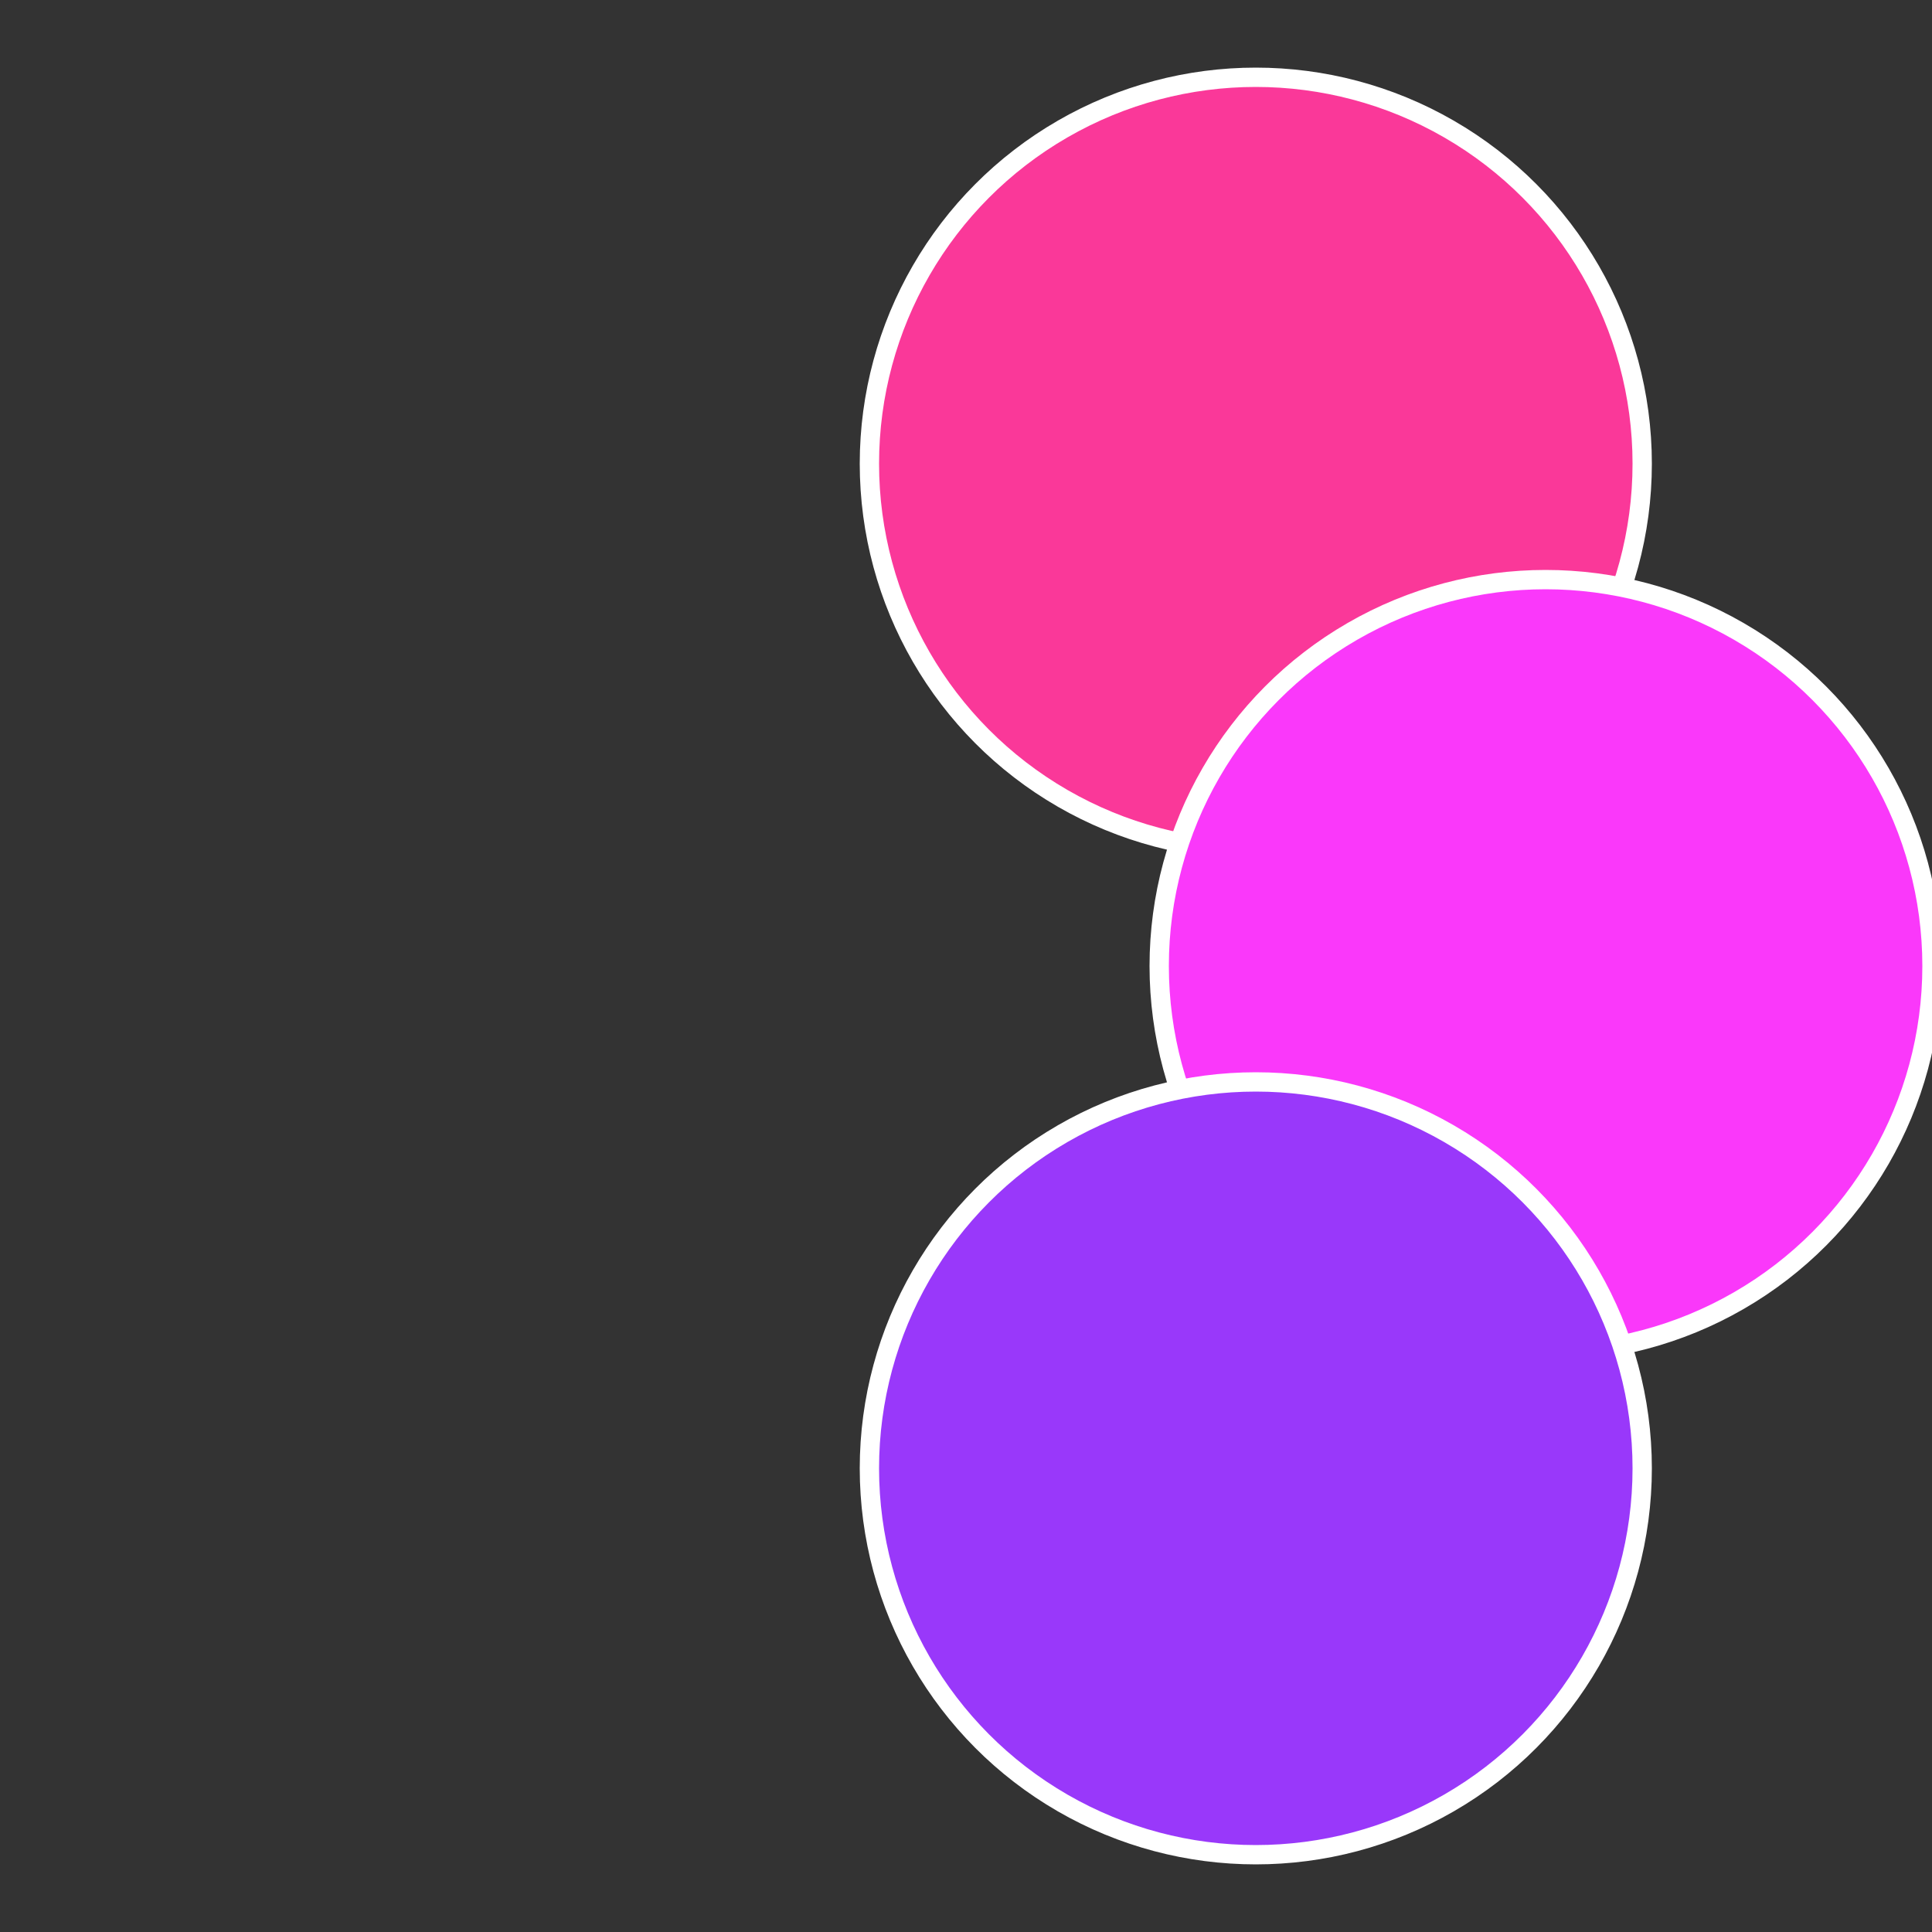
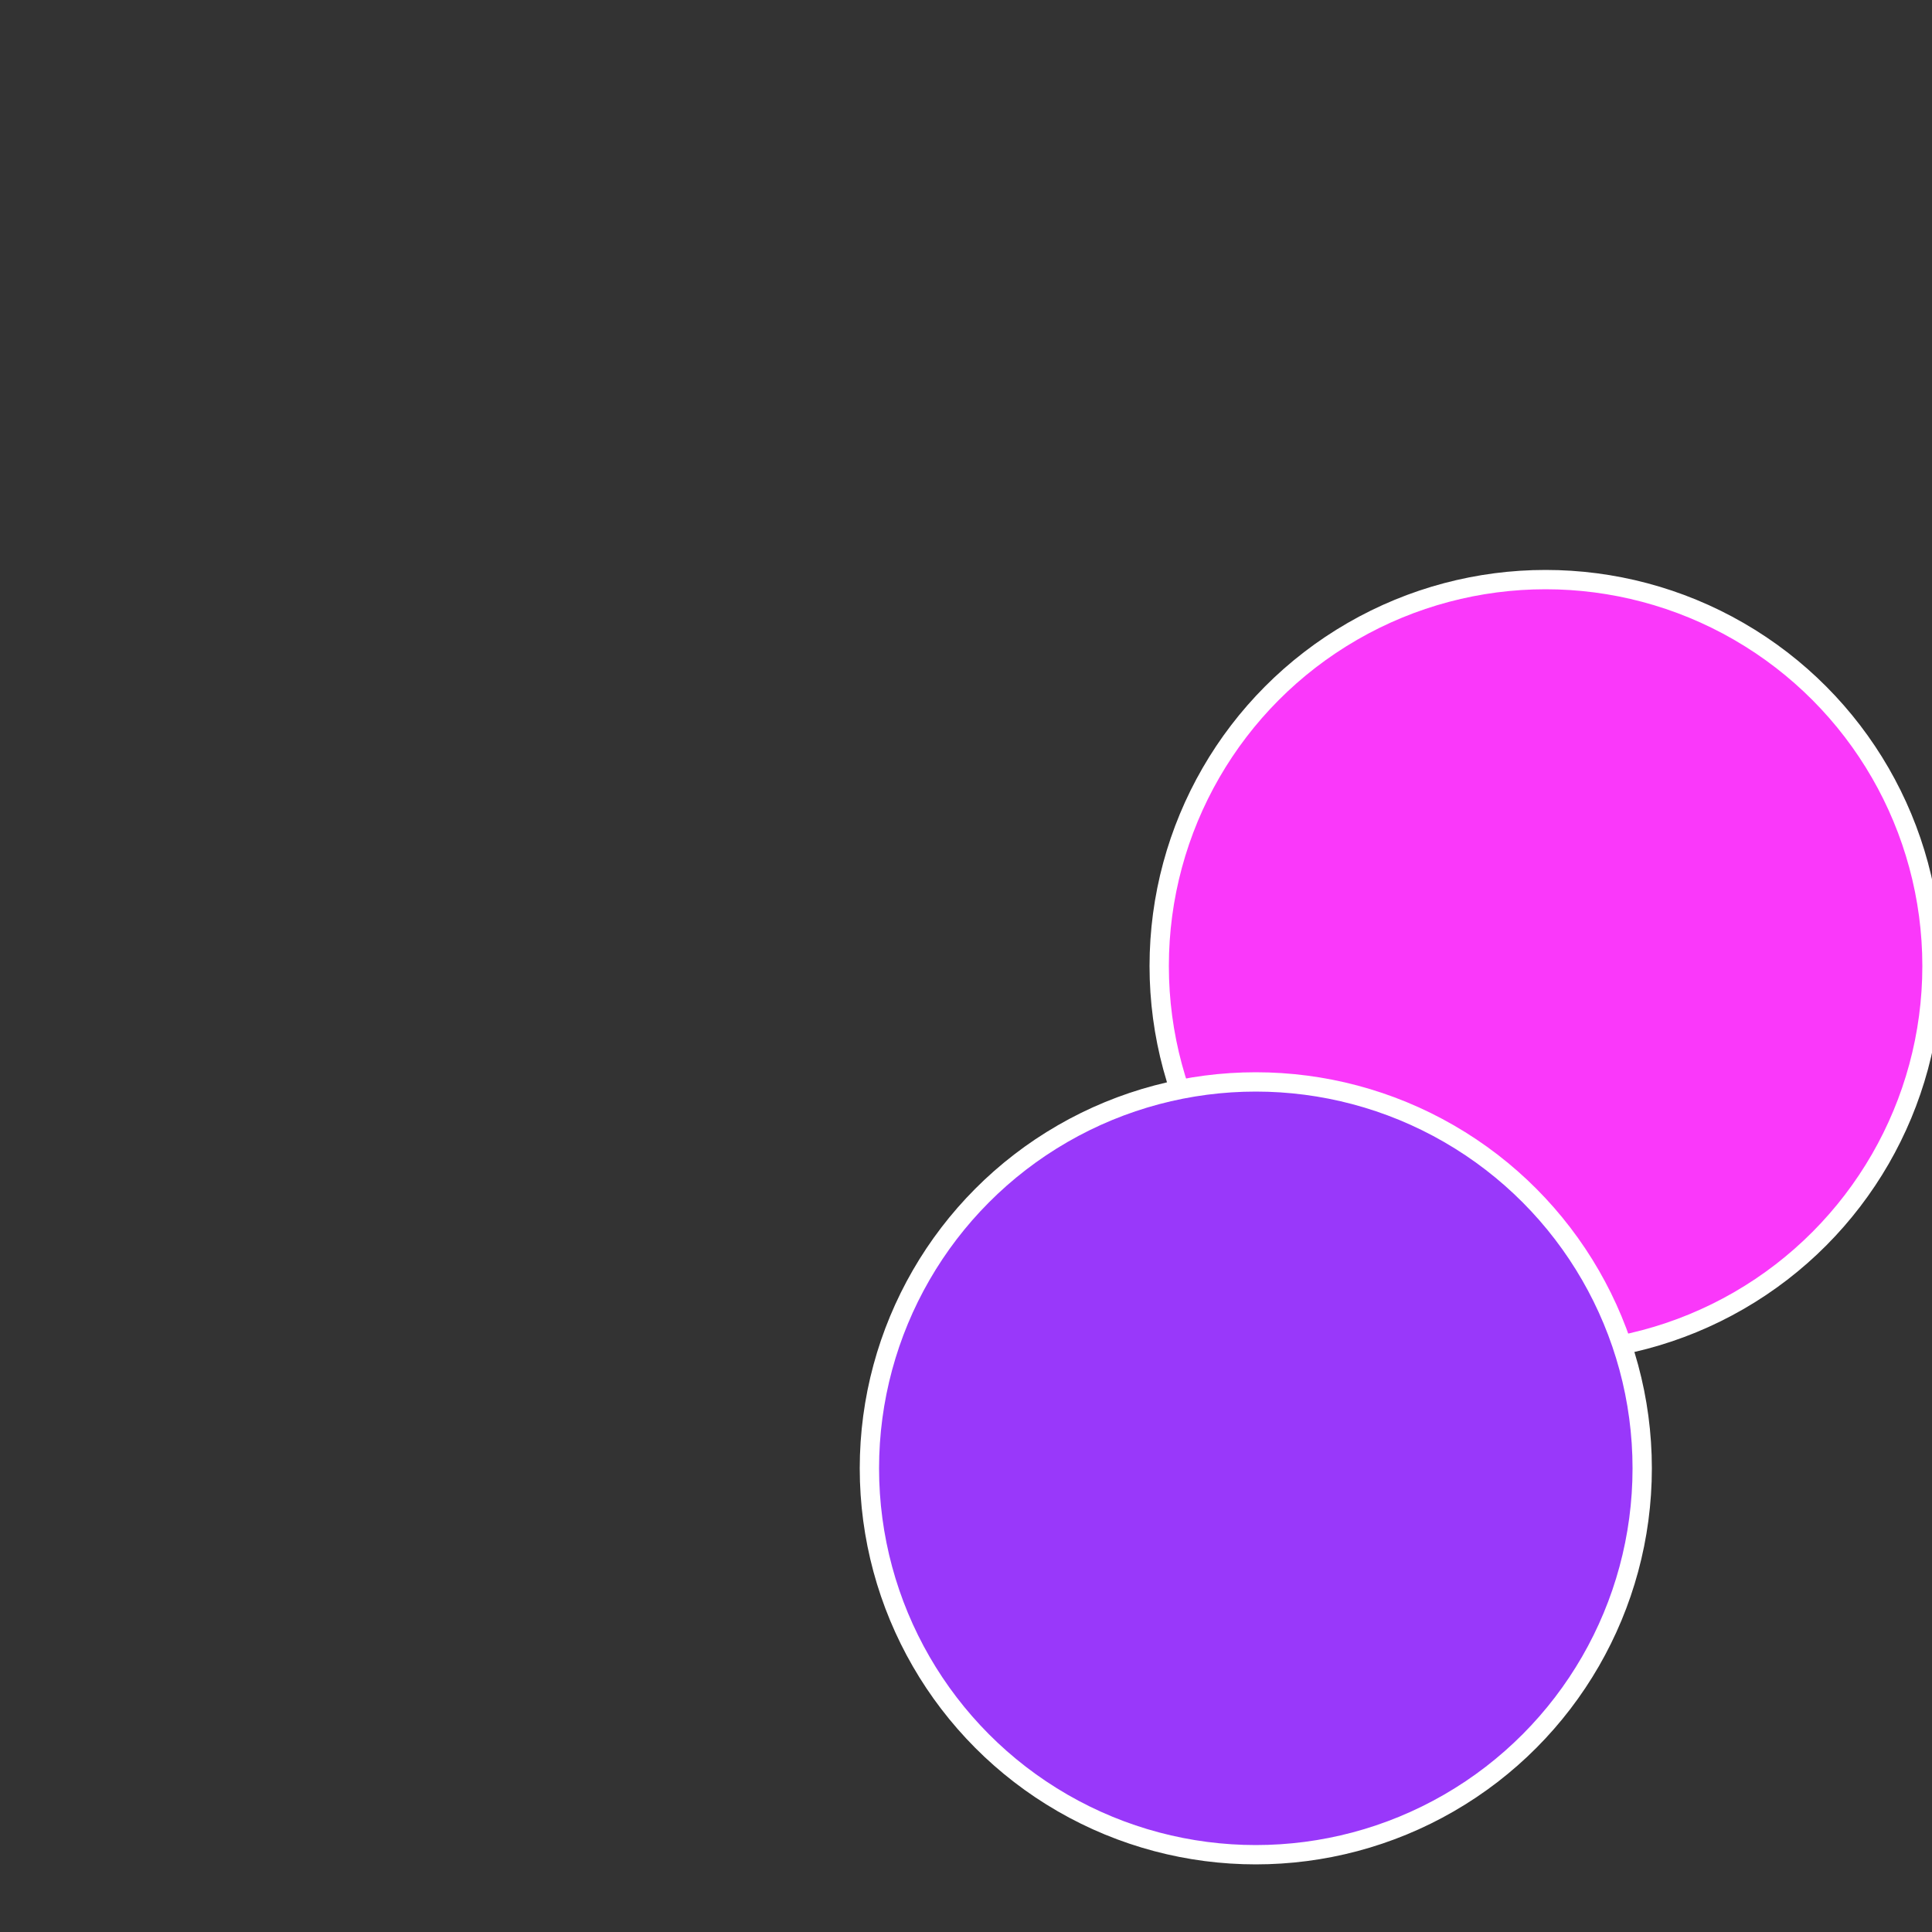
<svg xmlns="http://www.w3.org/2000/svg" width="500" height="500" viewBox="-1 -1 2 2">
  <rect x="-1" y="-1" width="2" height="2" fill="#333333" stroke="none" />
-   <circle cx="0.3" cy="-0.52" r="0.4" fill="#fa3899" stroke="#fff" stroke-width="1%" />
  <circle cx="0.6" cy="0" r="0.4" fill="#fa38fa" stroke="#fff" stroke-width="1%" />
  <circle cx="0.3" cy="0.52" r="0.4" fill="#9938fa" stroke="#fff" stroke-width="1%" />
</svg>